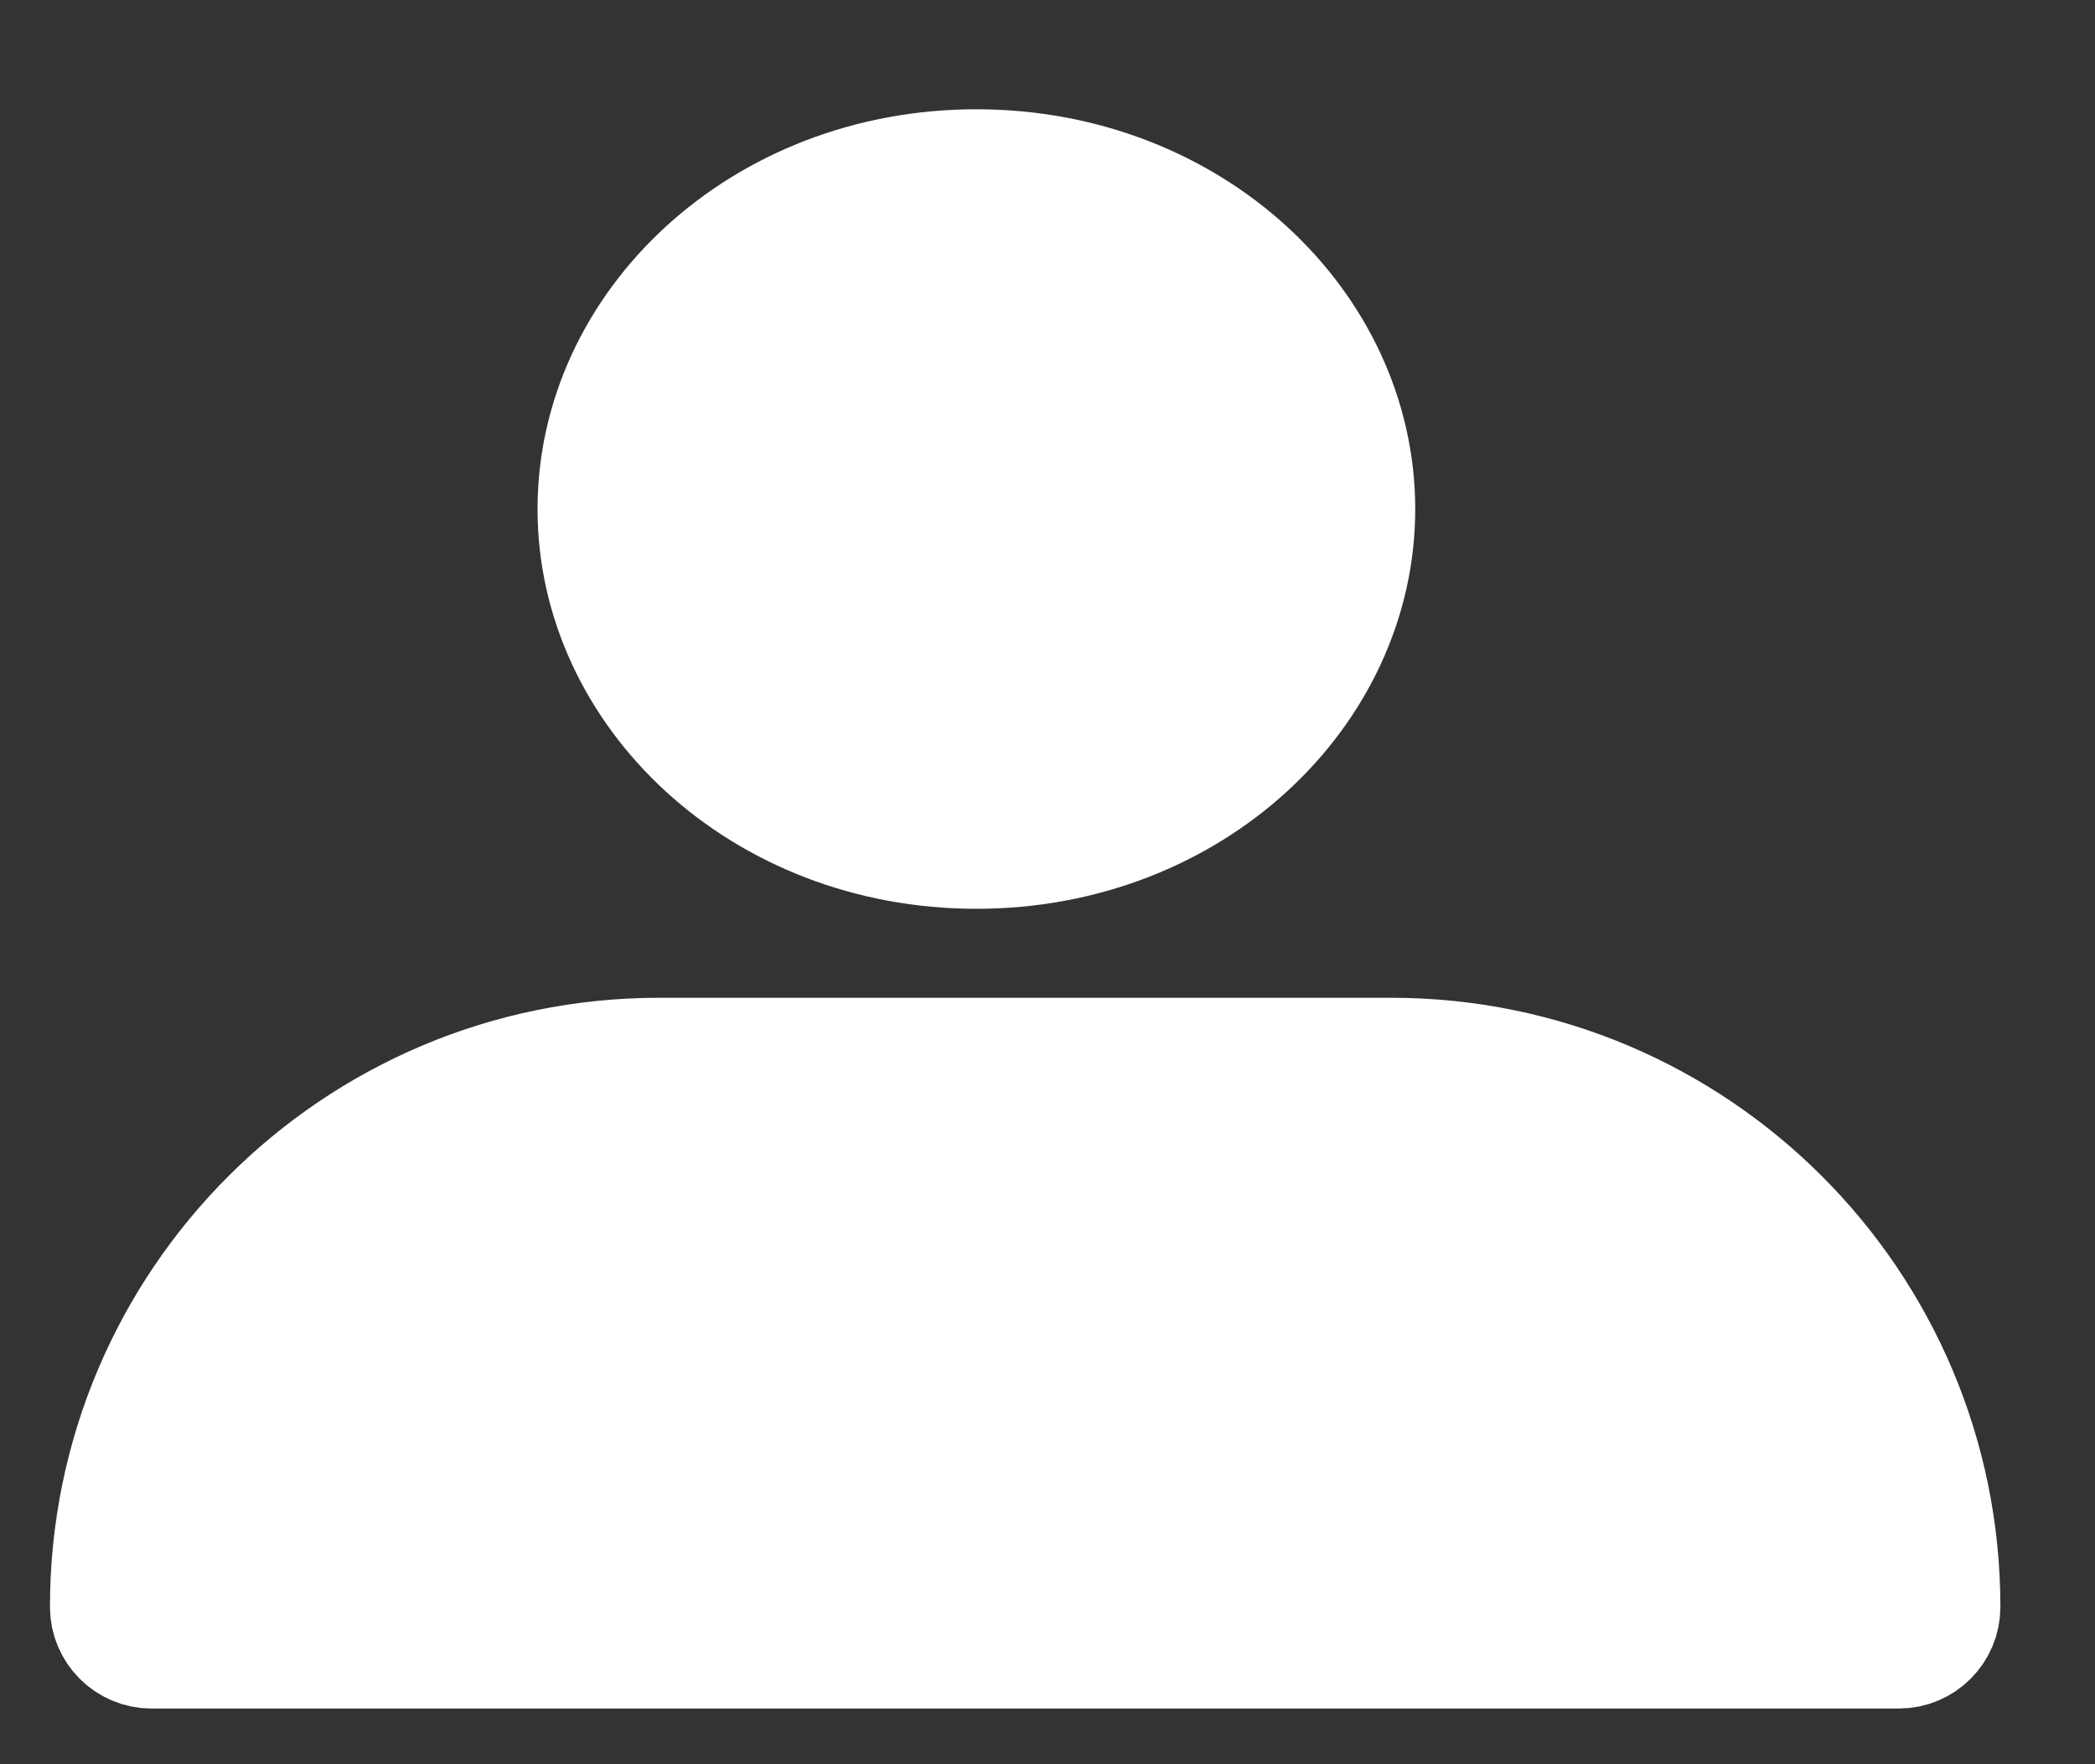
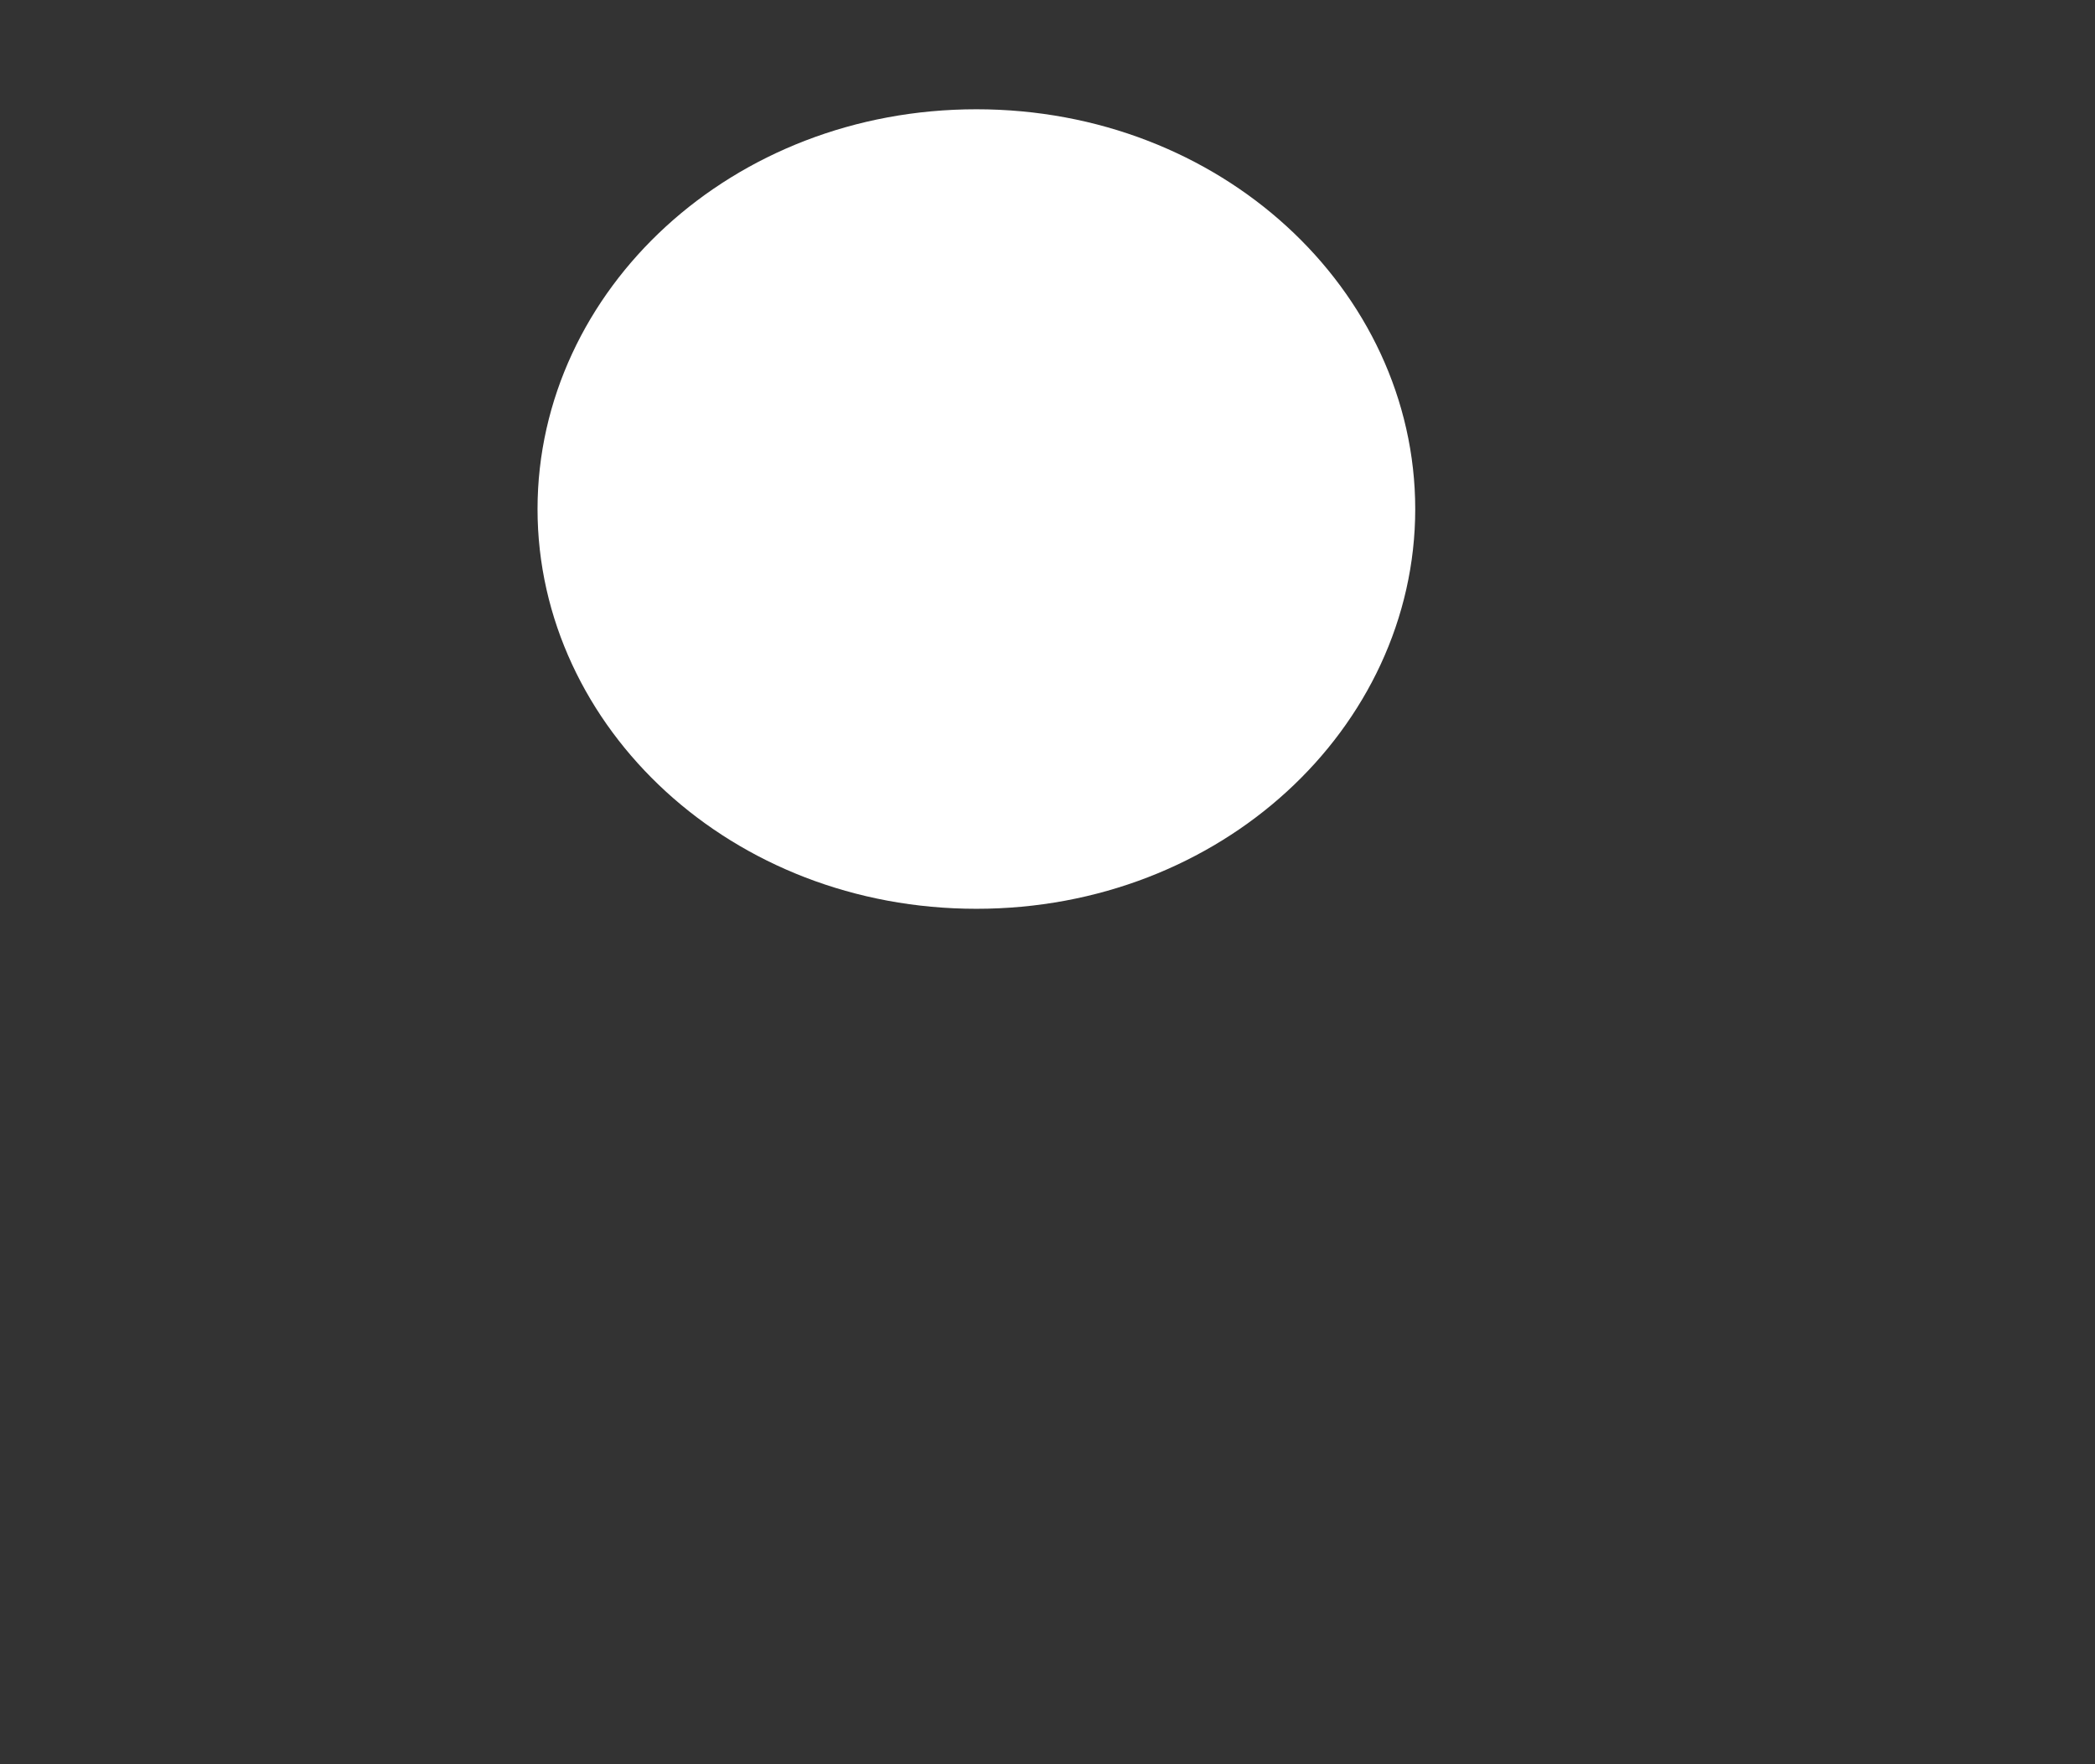
<svg xmlns="http://www.w3.org/2000/svg" width="19" height="16" viewBox="0 0 19 16" fill="none">
  <rect x="0" y="0" width="19" height="16" fill="#333333" stroke="none" />
  <path d="M12.335 4.617C12.335 6.3 10.822 7.742 8.855 7.742C6.888 7.742 5.375 6.3 5.375 4.617C5.375 2.933 6.888 1.491 8.855 1.491C10.822 1.491 12.335 2.933 12.335 4.617Z" fill="white" stroke="white" />
-   <path d="M0.953 14.574C0.953 11.798 3.203 9.549 5.978 9.549H12.617C15.392 9.549 17.642 11.798 17.642 14.574C17.642 14.806 17.453 14.995 17.221 14.995H1.374C1.142 14.995 0.953 14.806 0.953 14.574Z" fill="white" stroke="white" />
</svg>